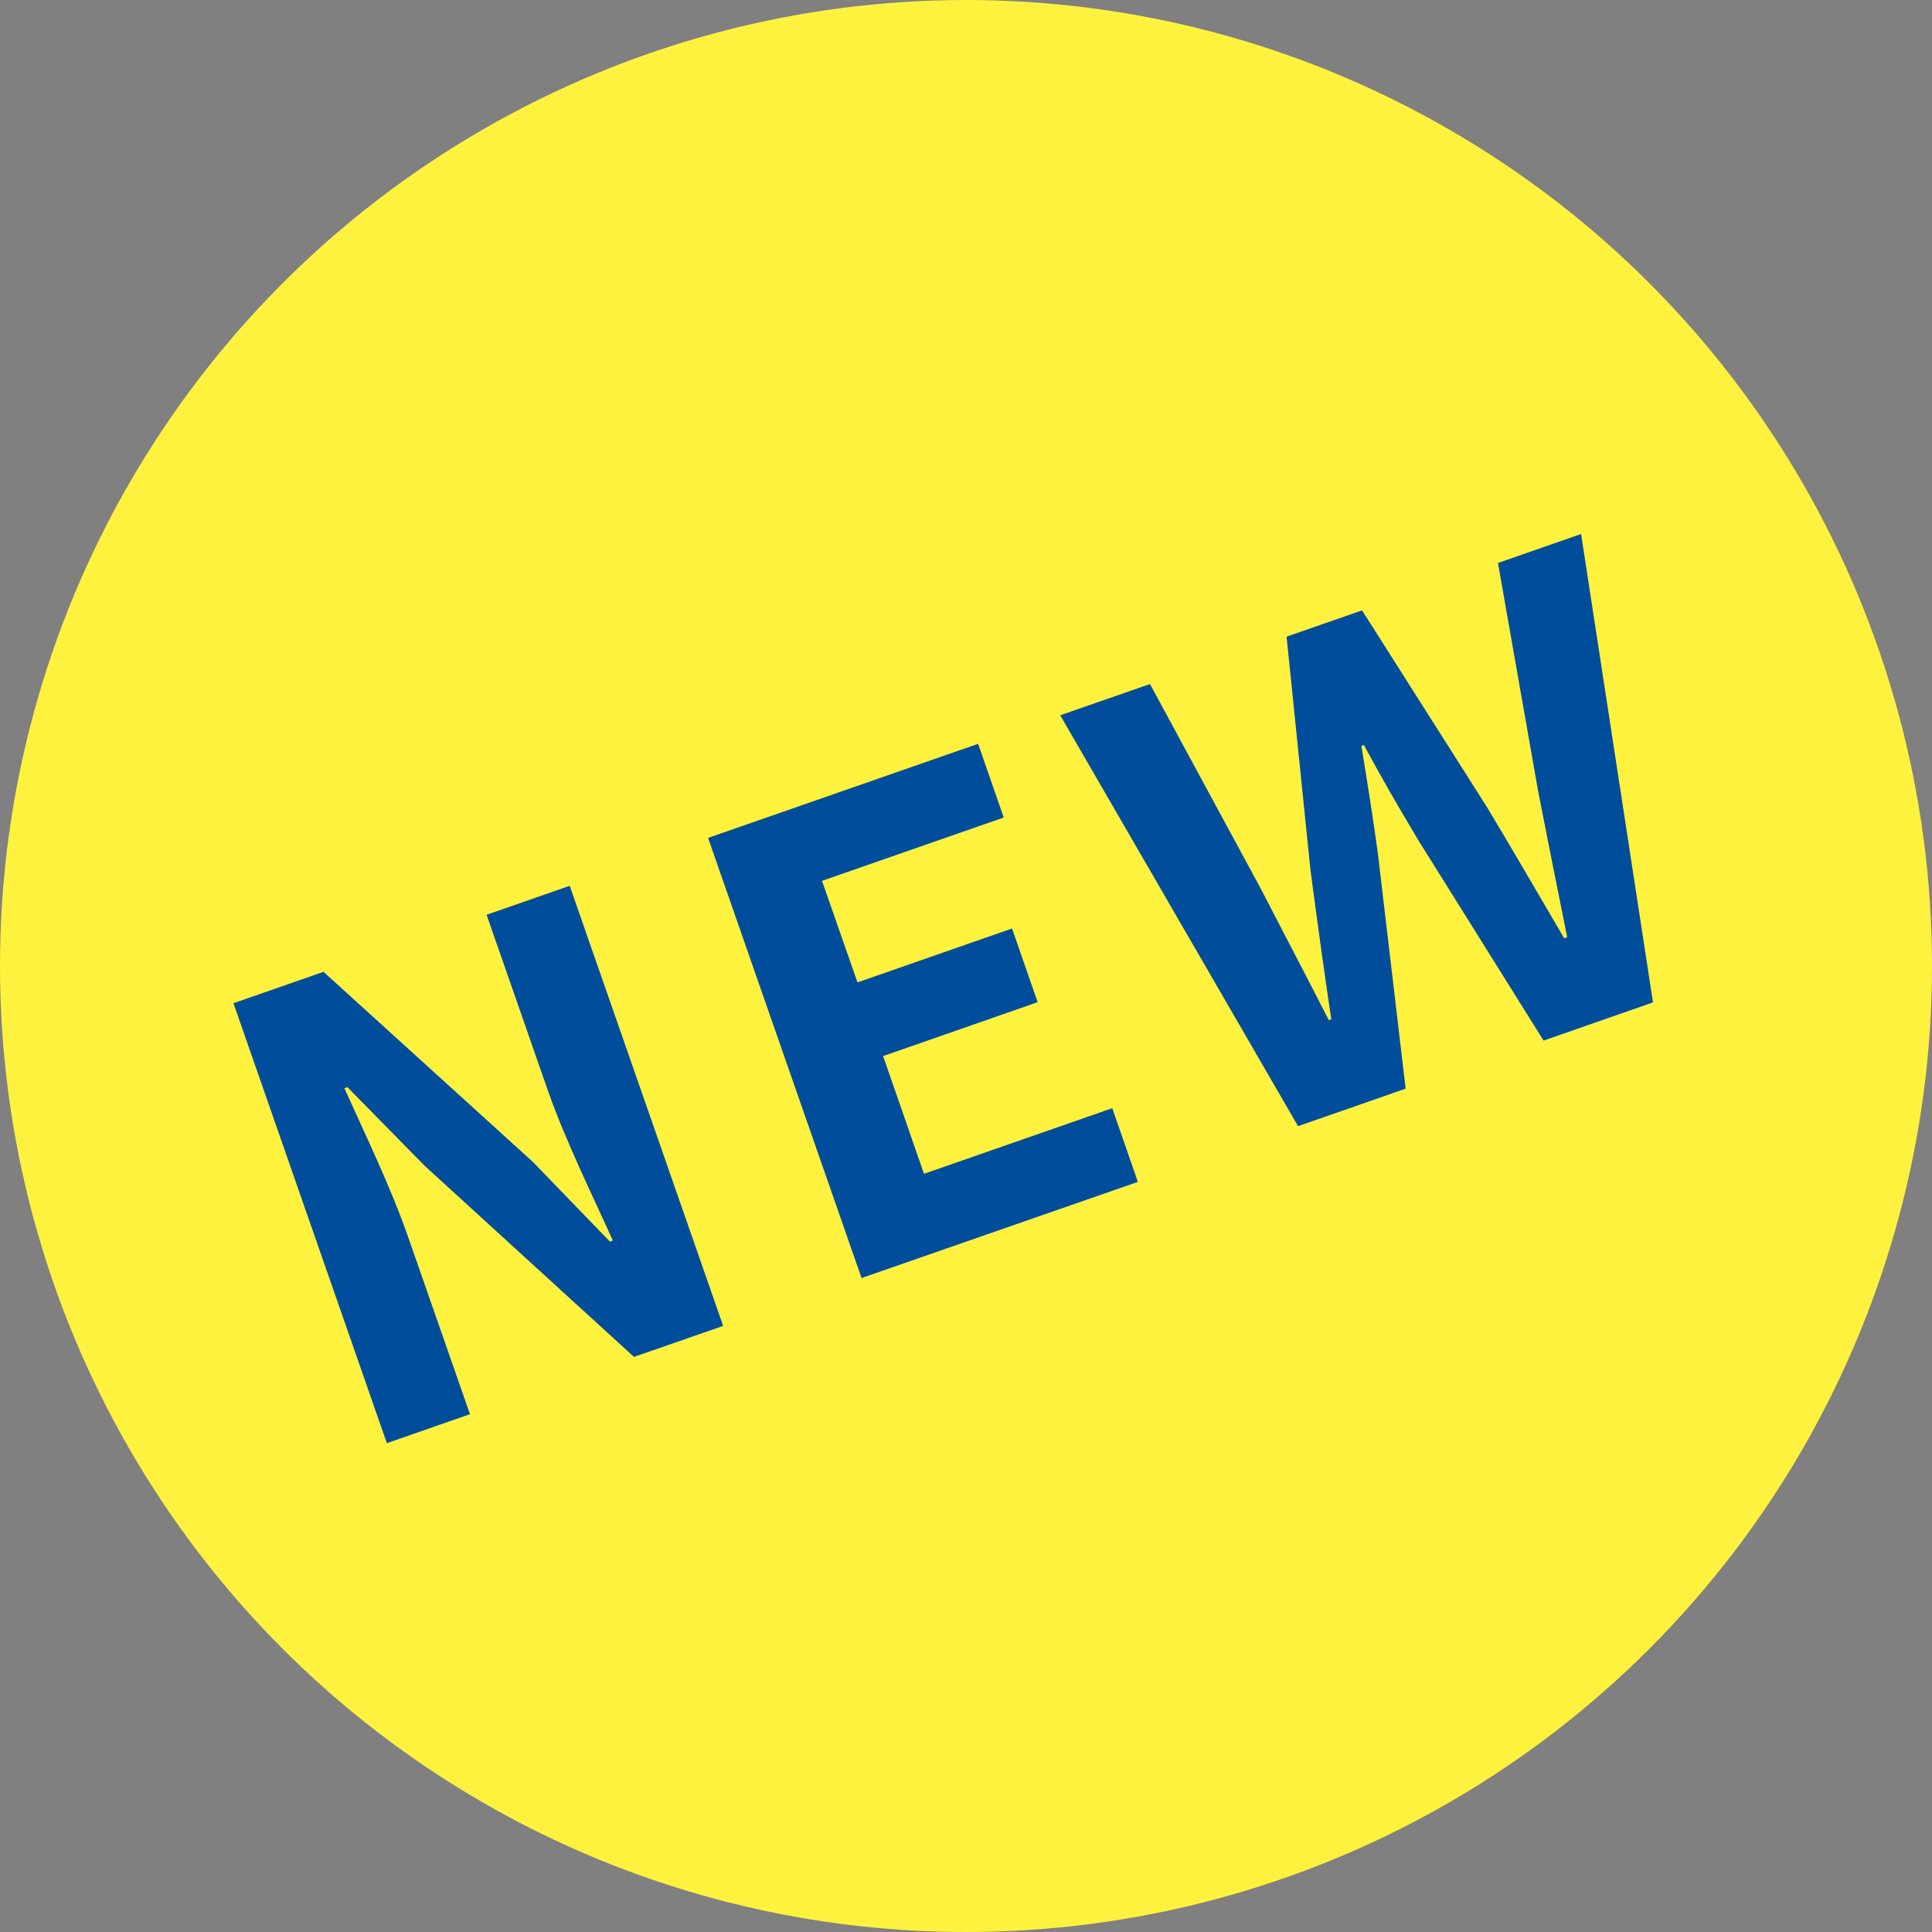
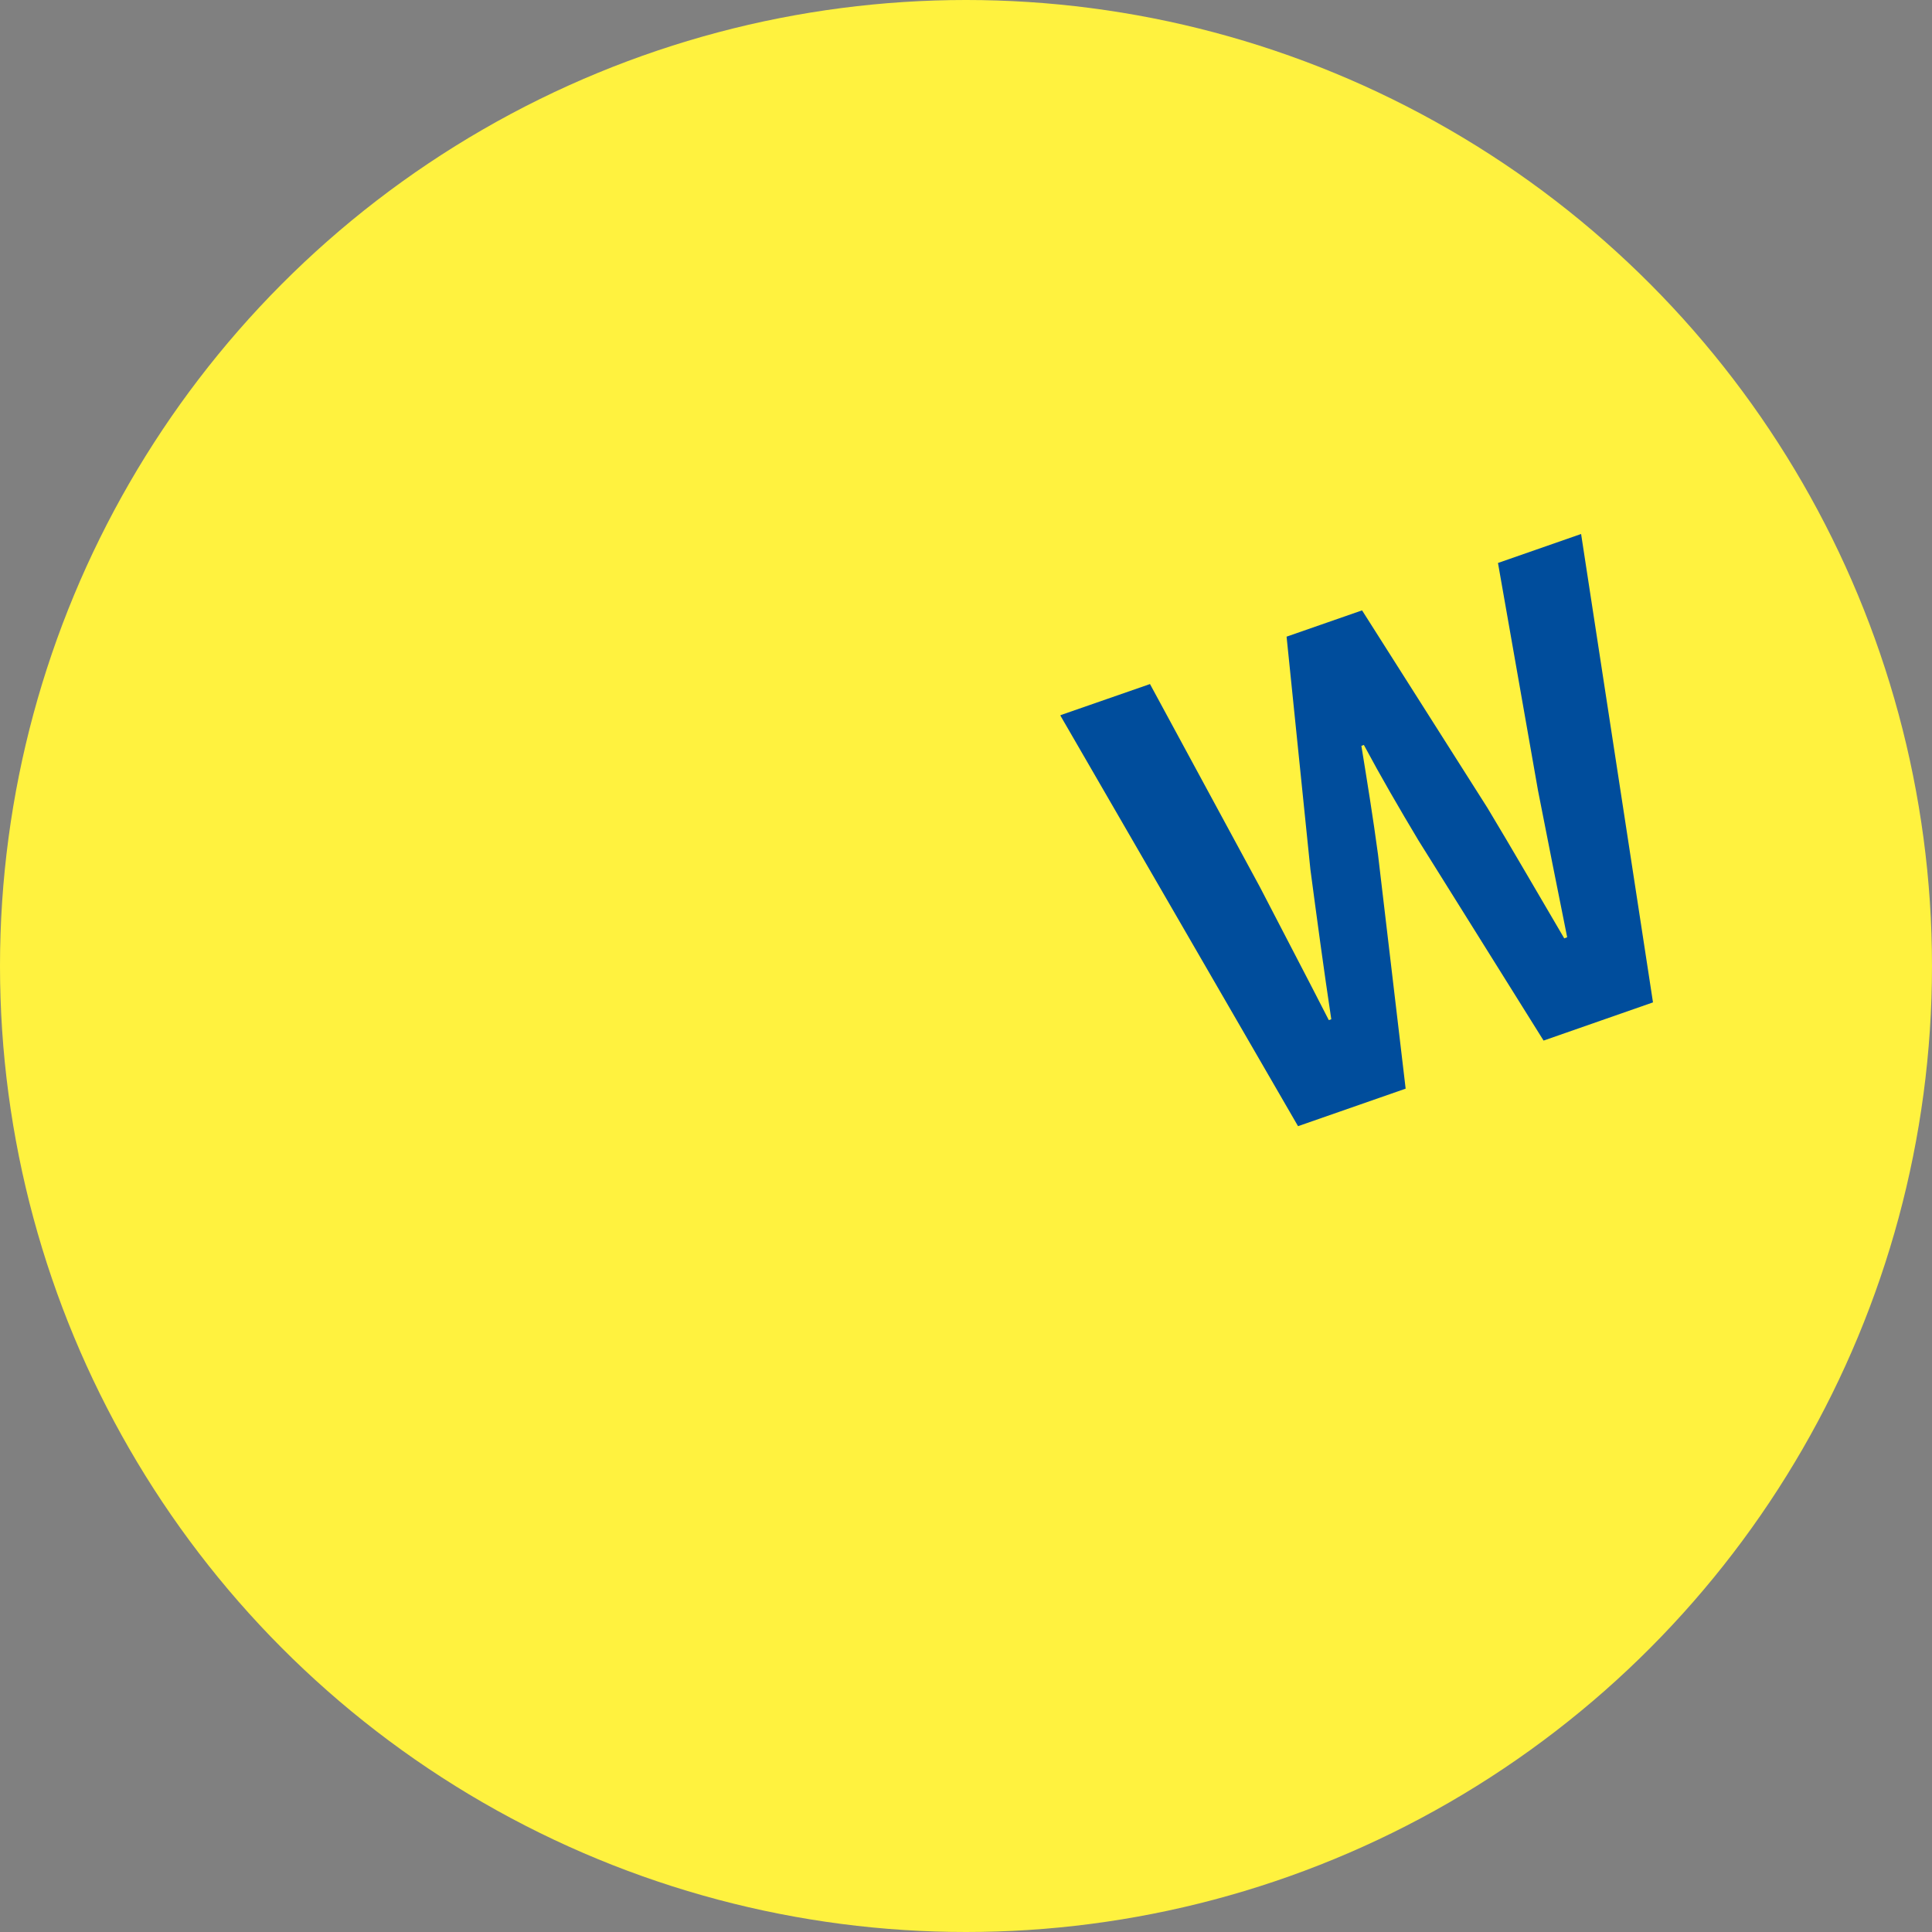
<svg xmlns="http://www.w3.org/2000/svg" id="_レイヤー_2" viewBox="0 0 86 86">
  <rect x="0" y="0" width="86" height="86" fill="#808080" stroke="none" />
  <defs>
    <style>.cls-1{fill:#fff23f;}.cls-2{fill:#004d9c;}</style>
  </defs>
  <g id="_レイヤー_2-2">
    <g id="_レイヤー_4">
      <circle class="cls-1" cx="43" cy="43" r="43" />
      <g>
-         <path class="cls-2" d="M10.41,44.65l3.99-1.39,9.32,8.46,3.43,3.55,.13-.05c-.89-1.97-2.11-4.45-2.89-6.67l-2.73-7.83,3.7-1.29,6.83,19.59-3.97,1.38-9.31-8.5-3.45-3.51-.13,.05c.92,2.05,2.07,4.41,2.85,6.66l2.74,7.85-3.7,1.29-6.83-19.59Z" />
-         <path class="cls-2" d="M31.54,37.29l12-4.18,1.14,3.28-8.09,2.82,1.58,4.52,6.88-2.4,1.14,3.28-6.88,2.4,1.82,5.24,8.38-2.92,1.14,3.28-12.3,4.28-6.83-19.59Z" />
        <path class="cls-2" d="M47.22,31.83l3.97-1.38,4.89,9.03c1.01,1.96,2.04,3.91,3.07,5.93l.11-.04c-.34-2.25-.64-4.49-.93-6.67l-1.06-10.36,3.36-1.17,5.58,8.79c1.12,1.86,2.26,3.84,3.42,5.81l.13-.05c-.45-2.22-.88-4.41-1.3-6.54l-1.78-10.12,3.7-1.29,3.2,20.85-4.87,1.7-5.57-8.91c-.85-1.42-1.67-2.83-2.43-4.25l-.11,.04c.26,1.6,.52,3.2,.74,4.84l1.23,10.42-4.79,1.67-10.58-18.28Z" />
      </g>
    </g>
  </g>
</svg>